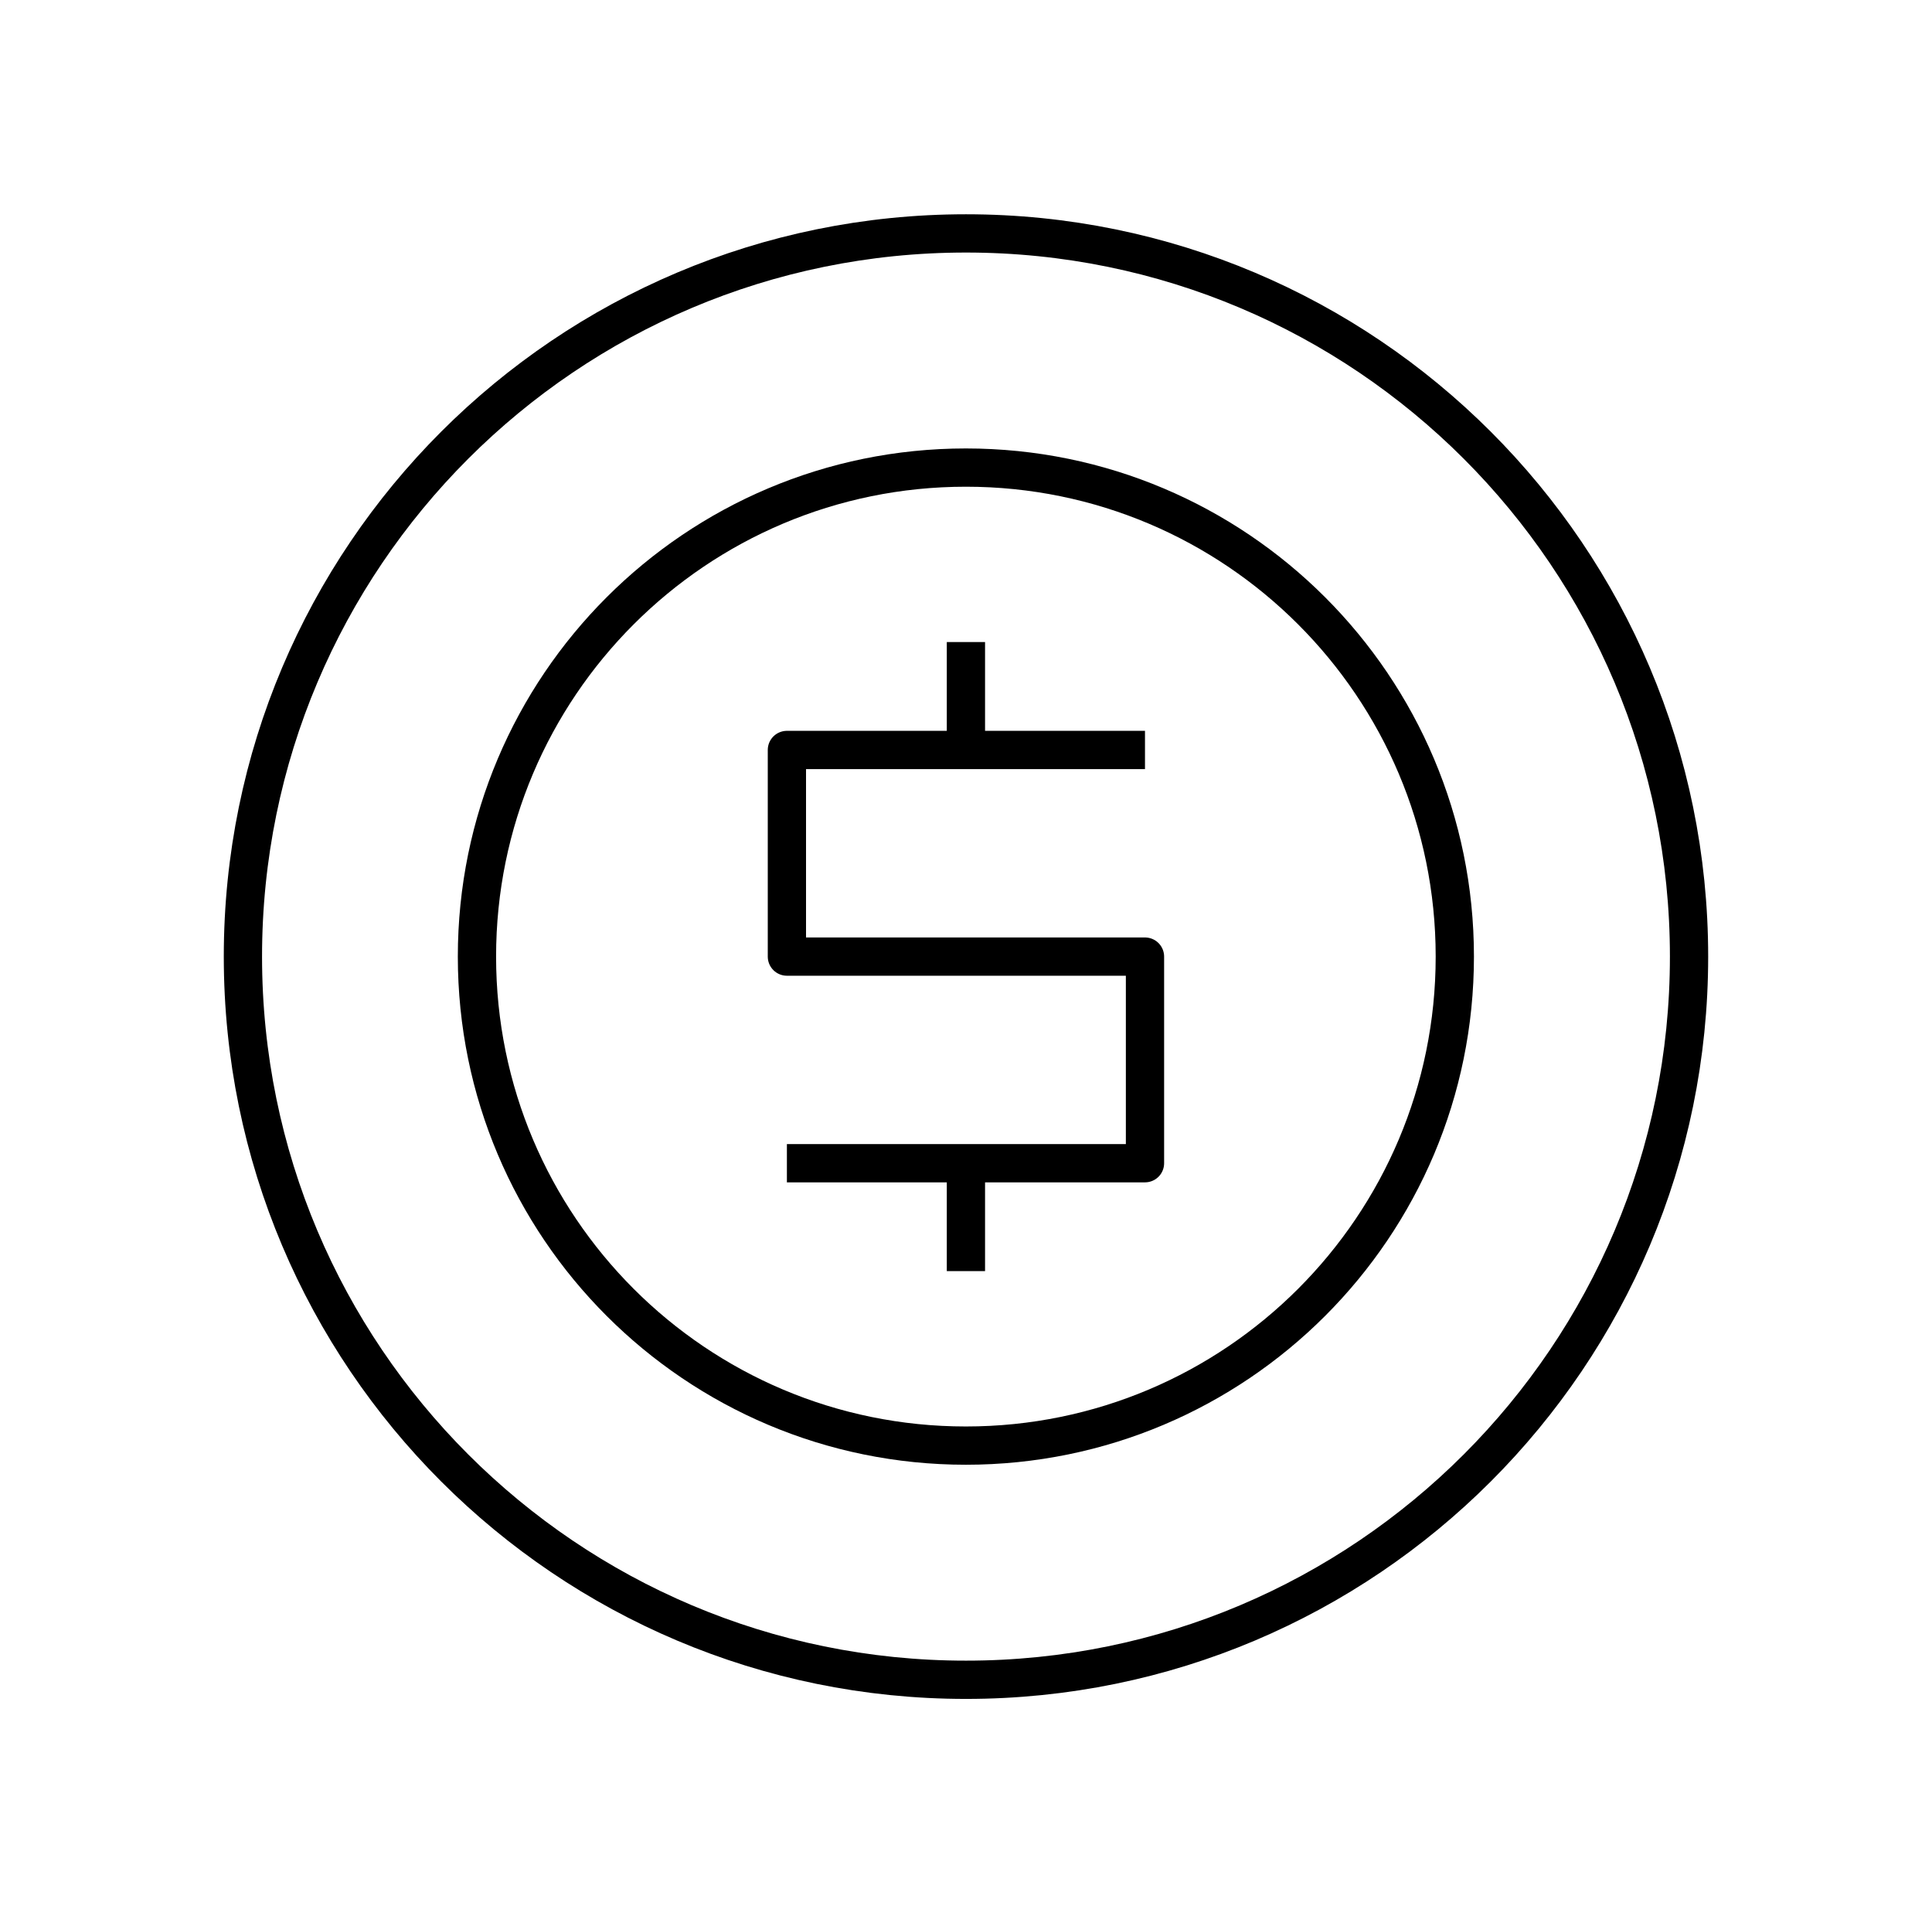
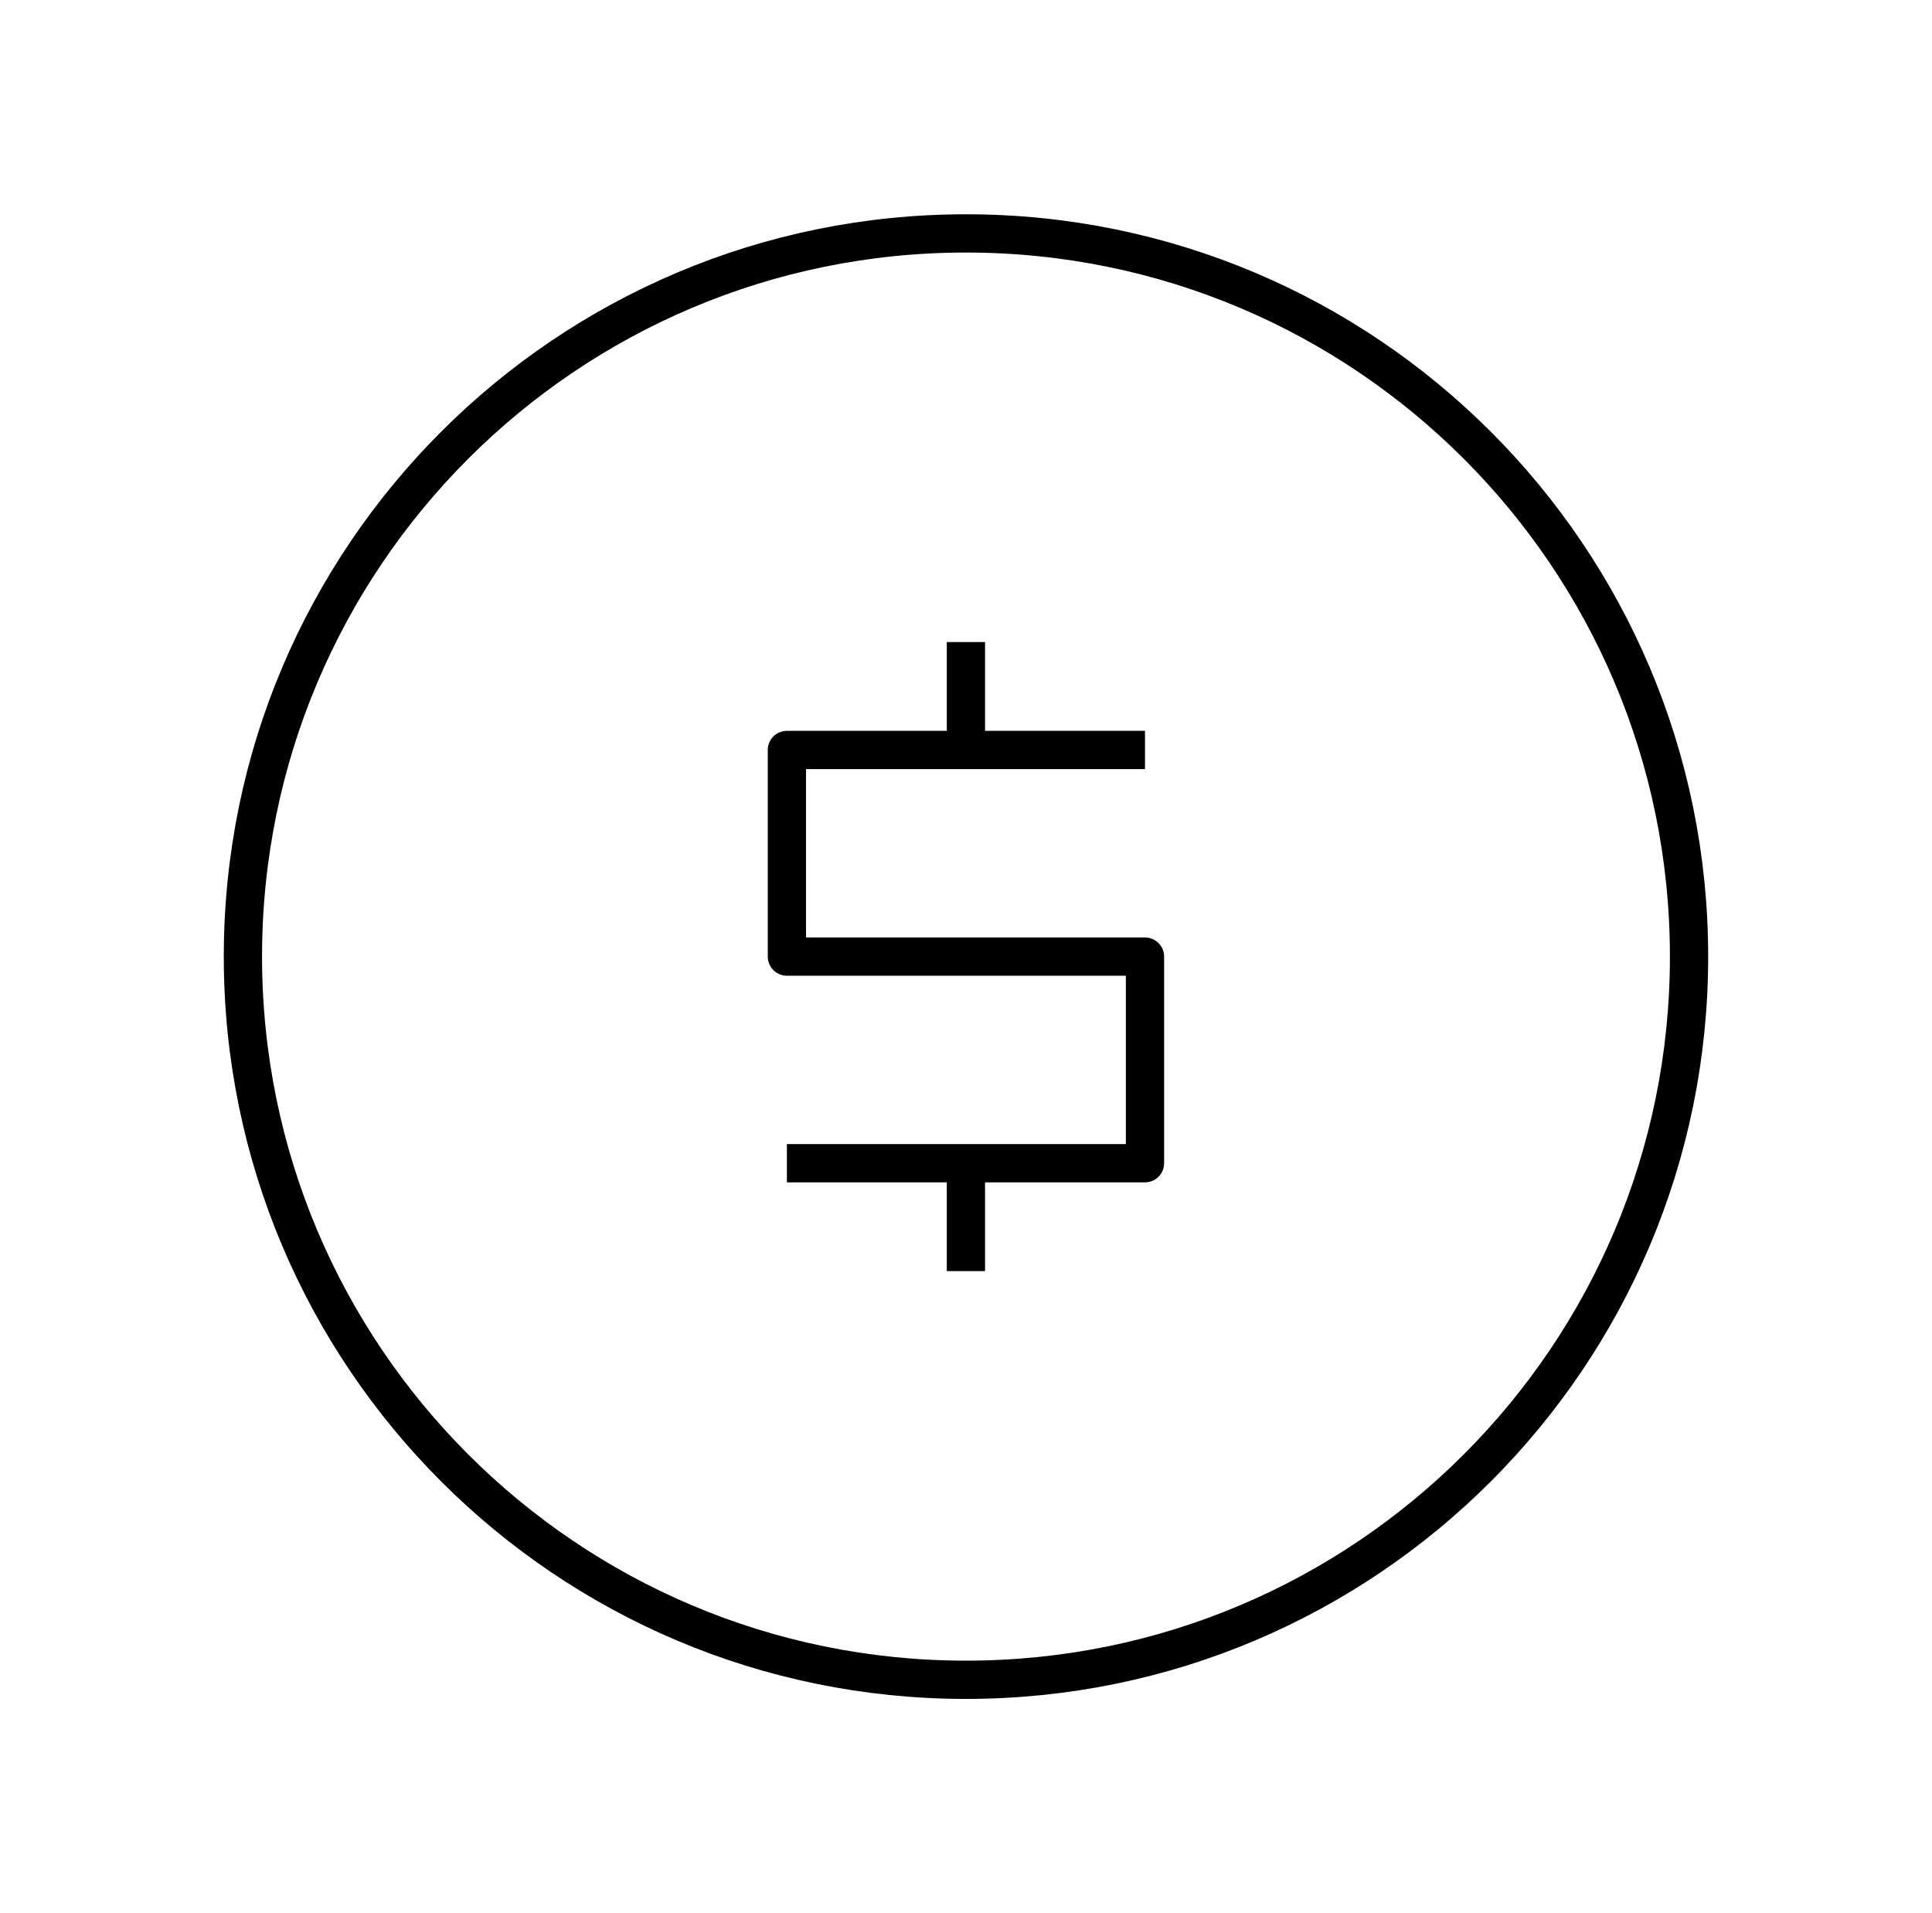
<svg xmlns="http://www.w3.org/2000/svg" width="101" height="100" viewBox="0 0 101 100" fill="none">
  <path d="M50.499 87.8C71.376 87.8 88.299 70.876 88.299 50C88.299 29.124 71.376 12.2 50.499 12.2C29.623 12.2 12.699 29.124 12.699 50C12.699 70.876 29.623 87.8 50.499 87.8Z" stroke="black" stroke-width="2" stroke-linejoin="round" />
  <path d="M59.857 39.2H41.137V50H59.857V60.8H41.137" stroke="black" stroke-width="2" stroke-linejoin="round" />
  <path d="M50.496 39.2V33.56" stroke="black" stroke-width="2" stroke-linejoin="round" />
  <path d="M50.496 66.44V60.8" stroke="black" stroke-width="2" stroke-linejoin="round" />
-   <path d="M50.494 75.56C64.61 75.56 76.054 64.116 76.054 50C76.054 35.883 64.61 24.44 50.494 24.44C36.377 24.44 24.934 35.883 24.934 50C24.934 64.116 36.377 75.56 50.494 75.56Z" stroke="black" stroke-width="2" stroke-linejoin="round" />
</svg>